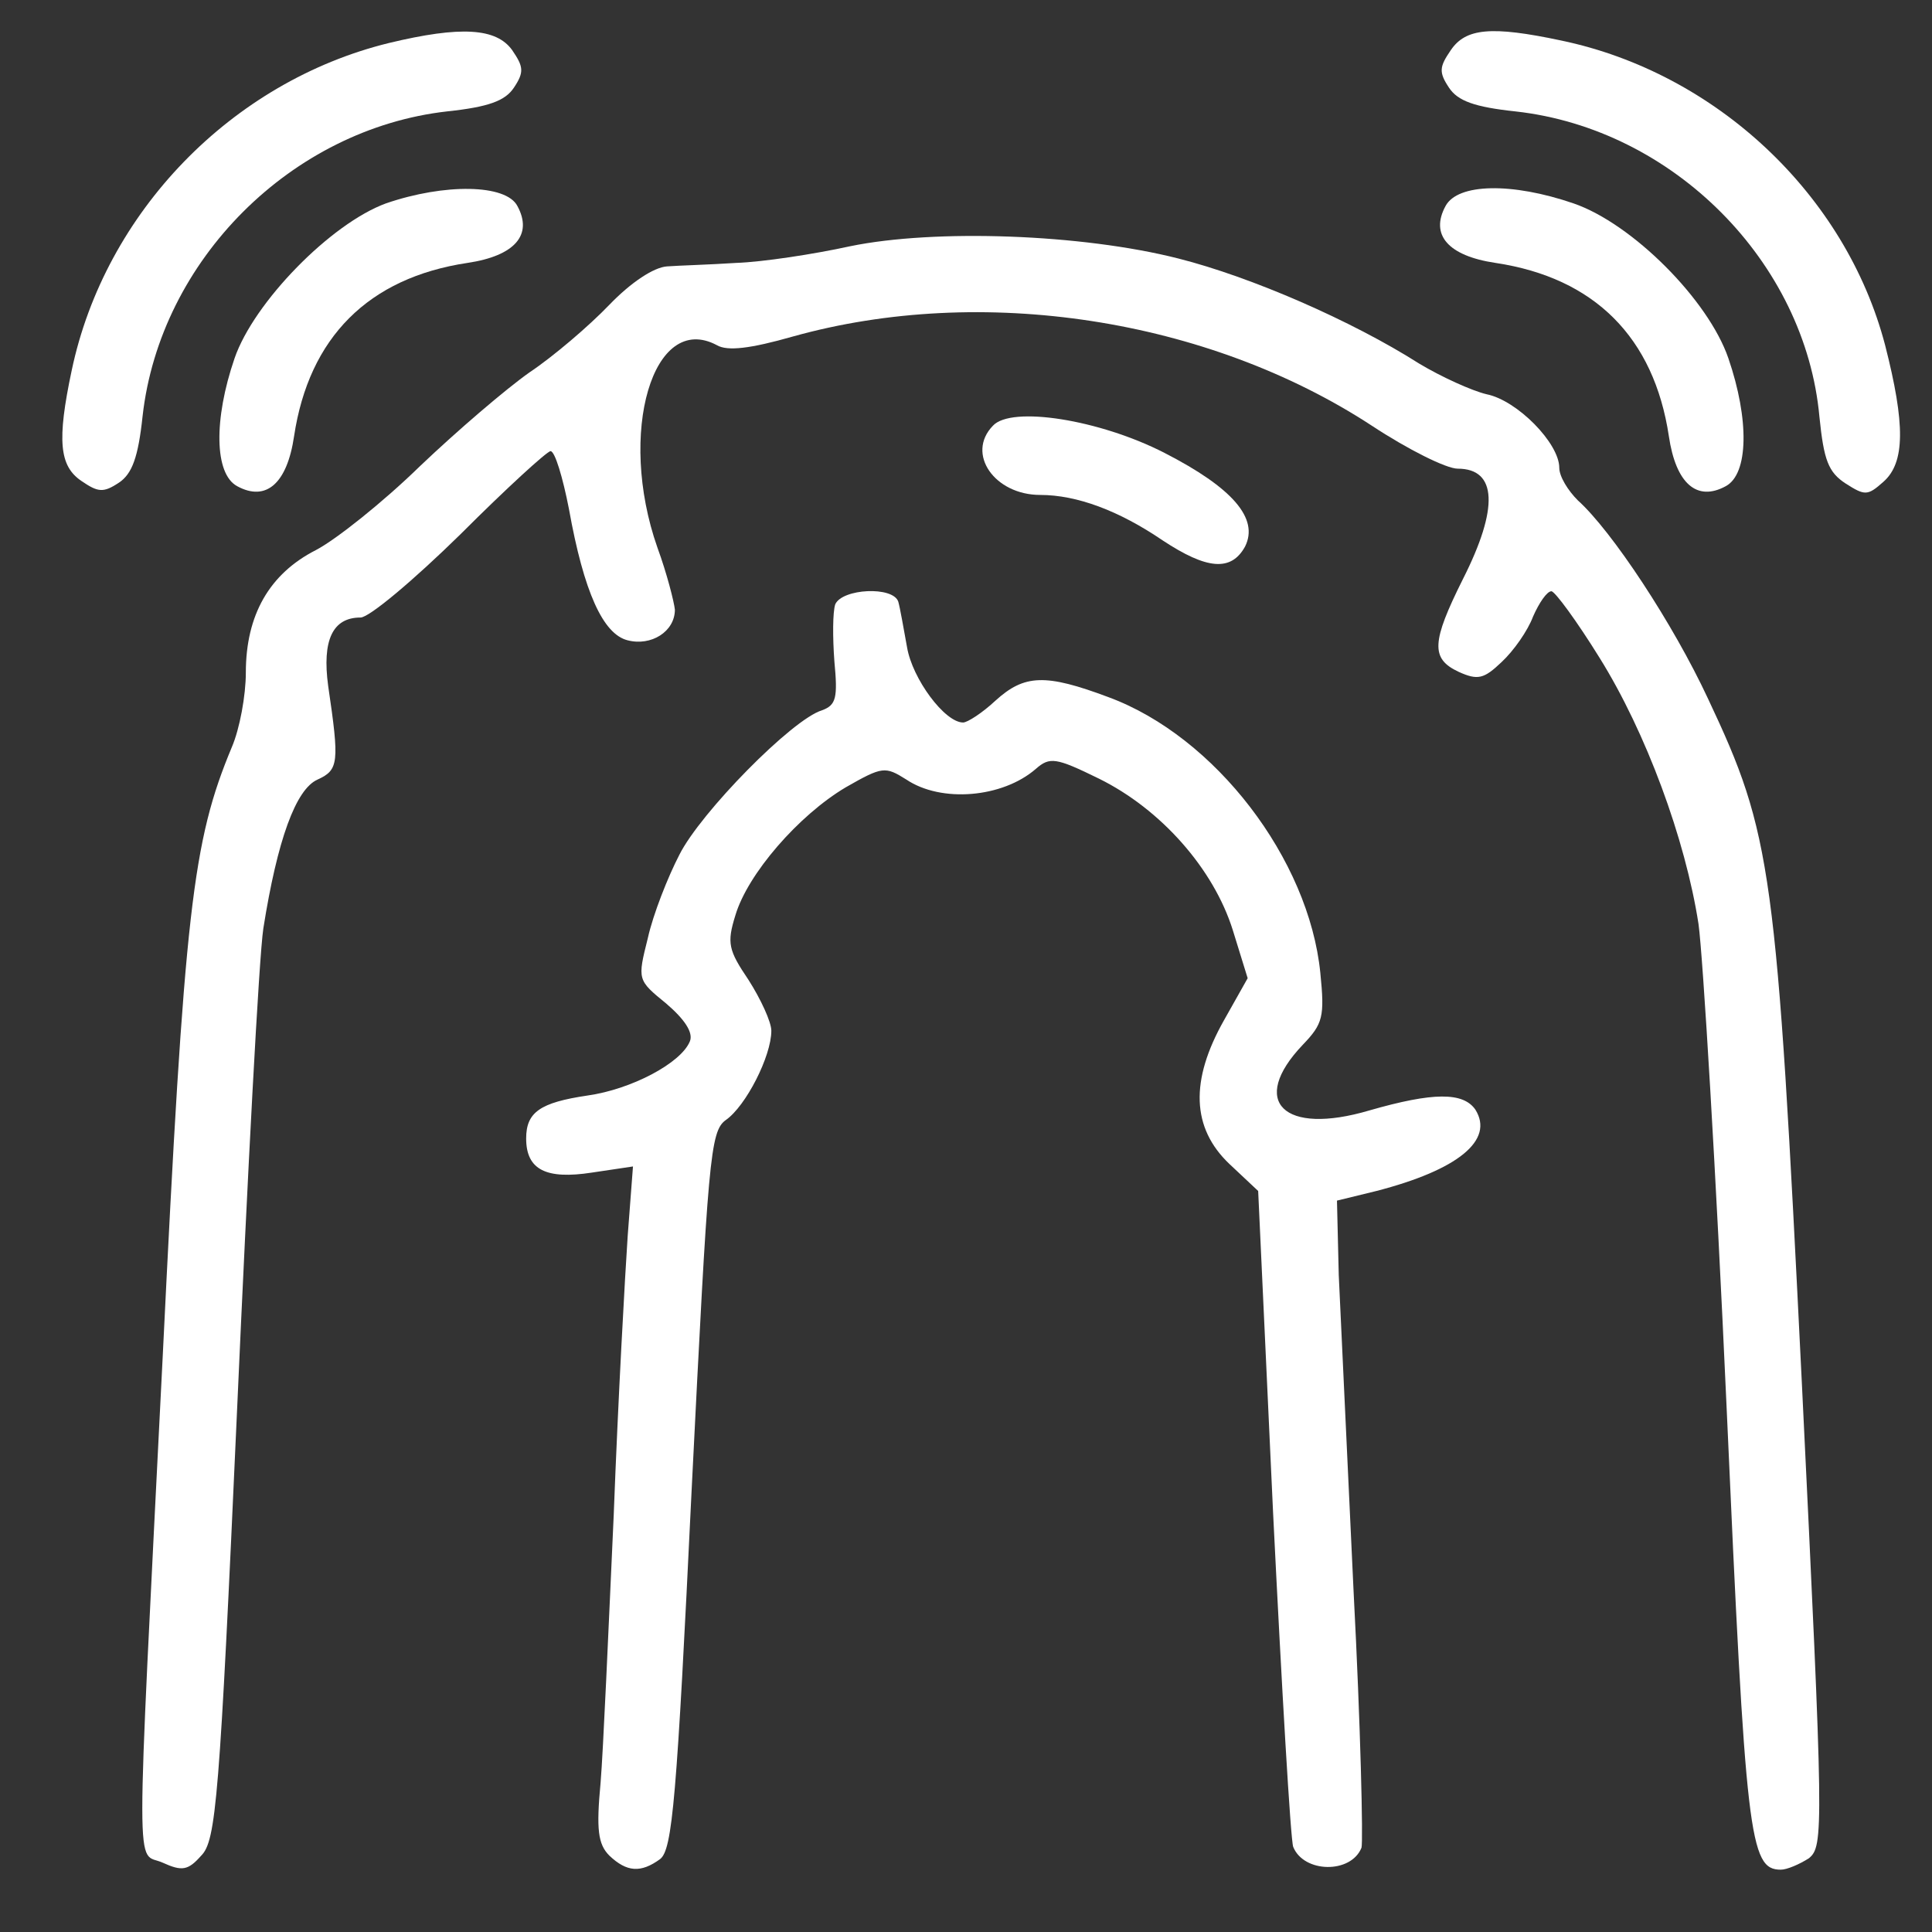
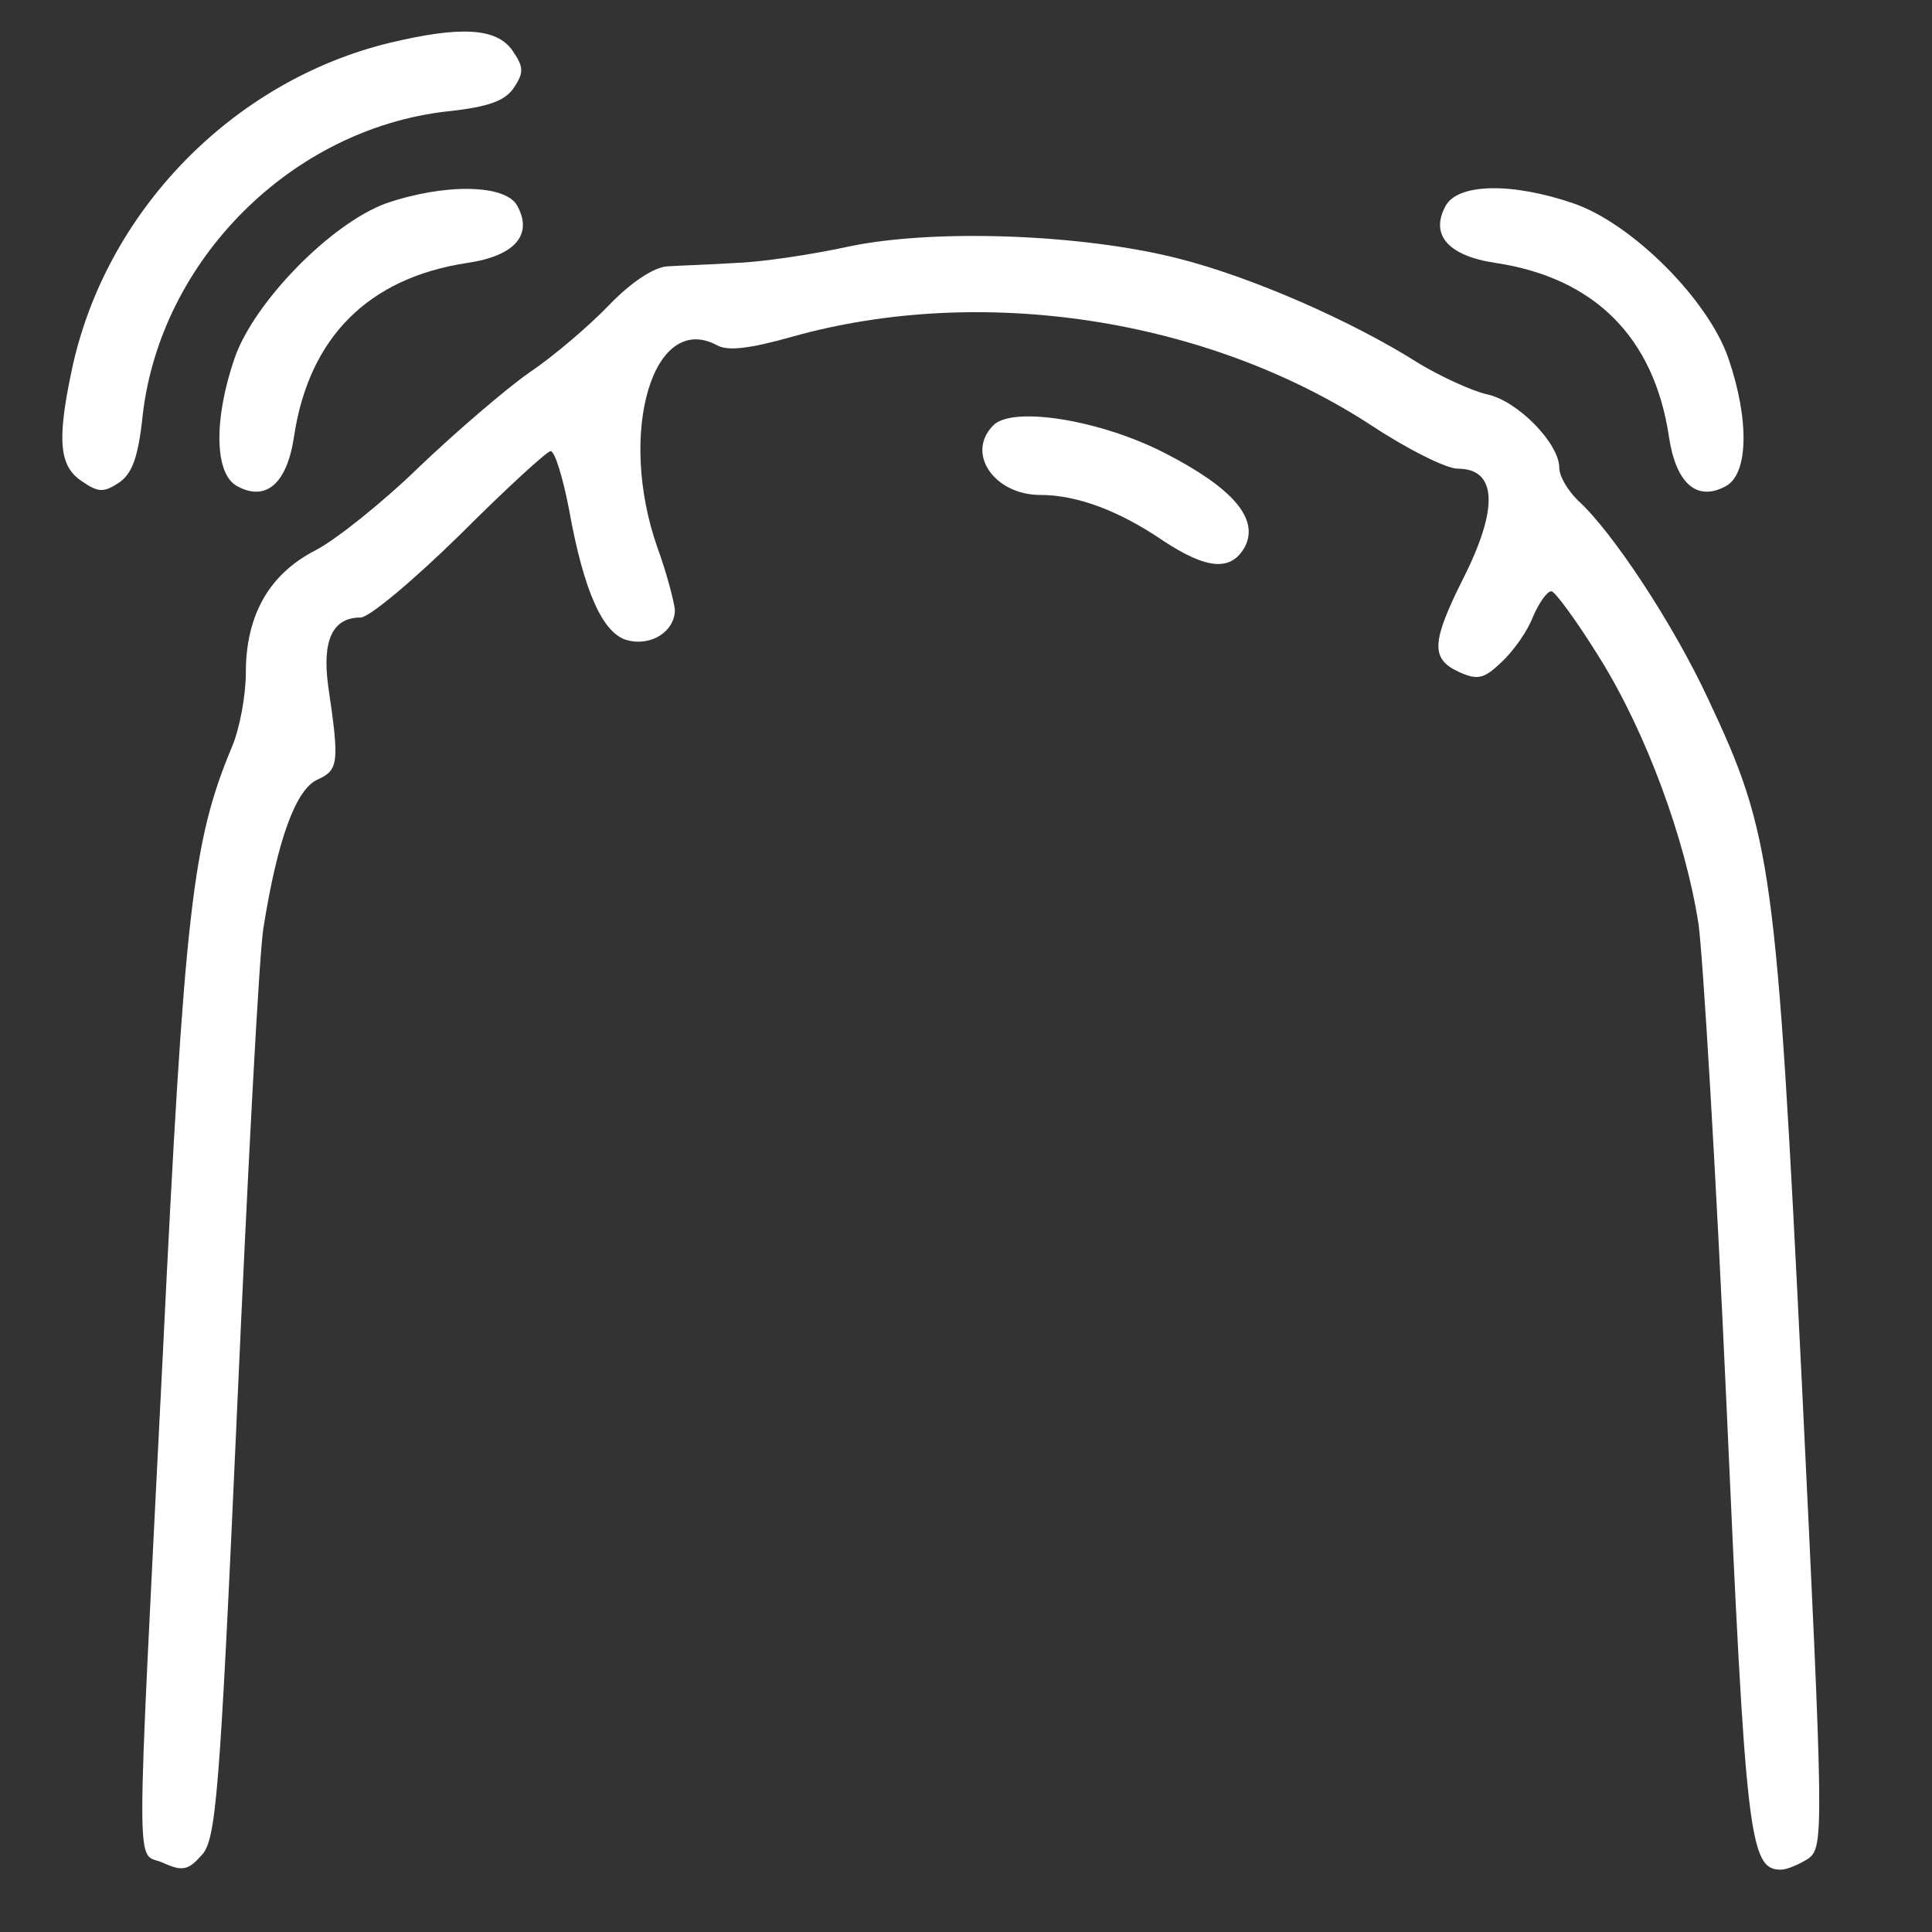
<svg xmlns="http://www.w3.org/2000/svg" width="62" height="62" viewBox="0 0 62 62" fill="none">
  <rect x="0" y="0" width="62" height="62" fill="#333333" stroke="none" />
  <path d="M12.473 1.382C7.443 2.619 3.368 6.805 2.3 11.892C1.823 14.139 1.907 14.954 2.609 15.432C3.143 15.797 3.312 15.825 3.818 15.488C4.239 15.207 4.436 14.673 4.576 13.353C5.138 8.351 9.353 4.136 14.355 3.574C15.676 3.433 16.21 3.237 16.491 2.815C16.828 2.309 16.8 2.141 16.435 1.607C15.929 0.904 14.805 0.82 12.473 1.382Z" fill="white" />
-   <path d="M46.558 1.609C46.193 2.143 46.165 2.311 46.502 2.817C46.783 3.239 47.317 3.435 48.638 3.576C53.696 4.138 57.939 8.409 58.388 13.383C58.529 14.76 58.669 15.153 59.231 15.518C59.849 15.912 59.934 15.912 60.44 15.462C61.142 14.844 61.142 13.607 60.496 11.079C59.231 6.245 55.072 2.339 50.099 1.3C47.851 0.822 47.036 0.906 46.558 1.609Z" fill="white" />
  <path d="M12.388 6.526C10.618 7.172 8.145 9.701 7.527 11.499C6.852 13.466 6.88 15.209 7.611 15.602C8.538 16.108 9.213 15.518 9.437 14C9.915 10.825 11.826 8.914 15.001 8.437C16.519 8.212 17.109 7.537 16.603 6.61C16.238 5.908 14.271 5.88 12.388 6.526Z" fill="white" />
  <path d="M46.39 6.61C45.884 7.537 46.474 8.212 47.992 8.437C51.167 8.914 53.078 10.825 53.556 14C53.78 15.518 54.455 16.108 55.382 15.602C56.113 15.209 56.141 13.466 55.466 11.499C54.82 9.617 52.375 7.172 50.493 6.526C48.526 5.851 46.783 5.88 46.39 6.61Z" fill="white" />
  <path d="M27.278 7.903C26.126 8.156 24.468 8.409 23.625 8.437C22.782 8.493 21.771 8.521 21.405 8.549C20.984 8.577 20.253 9.055 19.551 9.785C18.904 10.46 17.752 11.443 16.994 11.949C16.235 12.483 14.661 13.832 13.481 14.956C12.301 16.108 10.784 17.316 10.137 17.653C8.648 18.412 7.889 19.733 7.889 21.587C7.889 22.318 7.693 23.386 7.44 23.976C6.175 27.011 5.922 29.174 5.22 43.562C4.349 60.927 4.349 59.382 5.22 59.775C5.838 60.056 6.035 60.028 6.456 59.55C6.934 59.073 7.046 57.752 7.608 45.248C7.945 37.661 8.311 30.72 8.451 29.793C8.901 26.954 9.491 25.325 10.193 25.016C10.868 24.706 10.896 24.482 10.531 22.009C10.334 20.548 10.671 19.817 11.57 19.817C11.851 19.817 13.284 18.609 14.774 17.148C16.235 15.686 17.556 14.478 17.668 14.478C17.808 14.478 18.061 15.321 18.258 16.333C18.736 19.002 19.354 20.351 20.141 20.548C20.899 20.744 21.658 20.267 21.658 19.564C21.63 19.311 21.405 18.412 21.096 17.569C19.804 13.888 20.956 9.982 23.007 11.078C23.344 11.275 24.075 11.19 25.452 10.797C31.493 9.111 38.743 10.207 44.026 13.663C45.178 14.422 46.414 15.04 46.779 15.04C48.044 15.04 48.1 16.305 46.948 18.581C45.937 20.604 45.908 21.138 46.808 21.559C47.426 21.84 47.623 21.784 48.184 21.25C48.578 20.885 49.028 20.239 49.196 19.789C49.393 19.339 49.646 18.974 49.786 18.974C49.899 18.974 50.601 19.93 51.332 21.11C52.821 23.498 54.086 26.926 54.507 29.652C54.648 30.664 55.069 37.604 55.406 45.107C56.024 58.96 56.137 60 57.148 60C57.345 60 57.739 59.831 58.048 59.635C58.525 59.241 58.525 58.792 57.823 44.376C57.008 27.826 56.867 26.786 54.816 22.43C53.692 20.014 51.725 17.035 50.629 16.052C50.32 15.743 50.039 15.293 50.039 15.012C50.039 14.225 48.69 12.848 47.707 12.652C47.229 12.539 46.246 12.09 45.543 11.668C43.379 10.291 40.148 8.886 37.816 8.296C34.725 7.509 30.004 7.341 27.278 7.903Z" fill="white" />
  <path d="M31.863 13.663C30.991 14.562 31.919 15.883 33.38 15.883C34.56 15.883 35.909 16.388 37.314 17.344C38.719 18.271 39.506 18.355 39.955 17.54C40.405 16.641 39.562 15.658 37.37 14.534C35.291 13.466 32.453 13.016 31.863 13.663Z" fill="white" />
-   <path d="M26.804 19.393C26.72 19.646 26.72 20.461 26.776 21.219C26.888 22.4 26.832 22.624 26.383 22.793C25.427 23.074 22.477 26.081 21.802 27.43C21.437 28.132 20.959 29.34 20.791 30.099C20.453 31.448 20.453 31.448 21.381 32.206C21.971 32.712 22.252 33.134 22.14 33.415C21.858 34.117 20.257 34.96 18.852 35.157C17.334 35.382 16.885 35.691 16.885 36.534C16.885 37.545 17.531 37.855 18.992 37.63L20.313 37.433L20.144 39.653C20.06 40.889 19.835 44.908 19.695 48.617C19.526 52.326 19.358 56.204 19.273 57.215C19.133 58.705 19.189 59.182 19.554 59.548C20.116 60.082 20.566 60.11 21.184 59.66C21.578 59.351 21.718 57.749 22.196 47.802C22.73 37.152 22.786 36.309 23.291 35.944C23.938 35.494 24.753 33.892 24.753 33.078C24.753 32.797 24.416 32.066 24.022 31.448C23.376 30.492 23.32 30.268 23.601 29.368C23.994 28.048 25.624 26.165 27.141 25.266C28.321 24.591 28.406 24.591 29.08 25.013C30.204 25.772 32.171 25.603 33.239 24.676C33.688 24.282 33.885 24.31 35.262 24.985C37.257 25.968 38.943 27.879 39.561 29.846L40.039 31.392L39.28 32.74C38.184 34.679 38.241 36.197 39.449 37.349L40.376 38.22L40.854 48.532C41.135 54.209 41.416 59.042 41.5 59.267C41.837 60.11 43.355 60.138 43.692 59.295C43.748 59.098 43.664 55.389 43.439 51.09C43.242 46.79 43.018 42.21 42.962 40.917L42.905 38.529L44.17 38.22C46.783 37.545 47.963 36.59 47.345 35.607C46.952 35.045 45.996 35.045 43.945 35.635C41.191 36.45 40.067 35.354 41.809 33.527C42.456 32.853 42.512 32.628 42.371 31.223C42.006 27.57 38.999 23.636 35.571 22.372C33.548 21.613 32.874 21.641 31.946 22.484C31.525 22.877 31.047 23.186 30.907 23.186C30.317 23.186 29.277 21.781 29.108 20.77C28.996 20.152 28.883 19.505 28.827 19.309C28.659 18.803 27.029 18.887 26.804 19.393Z" fill="white" />
</svg>